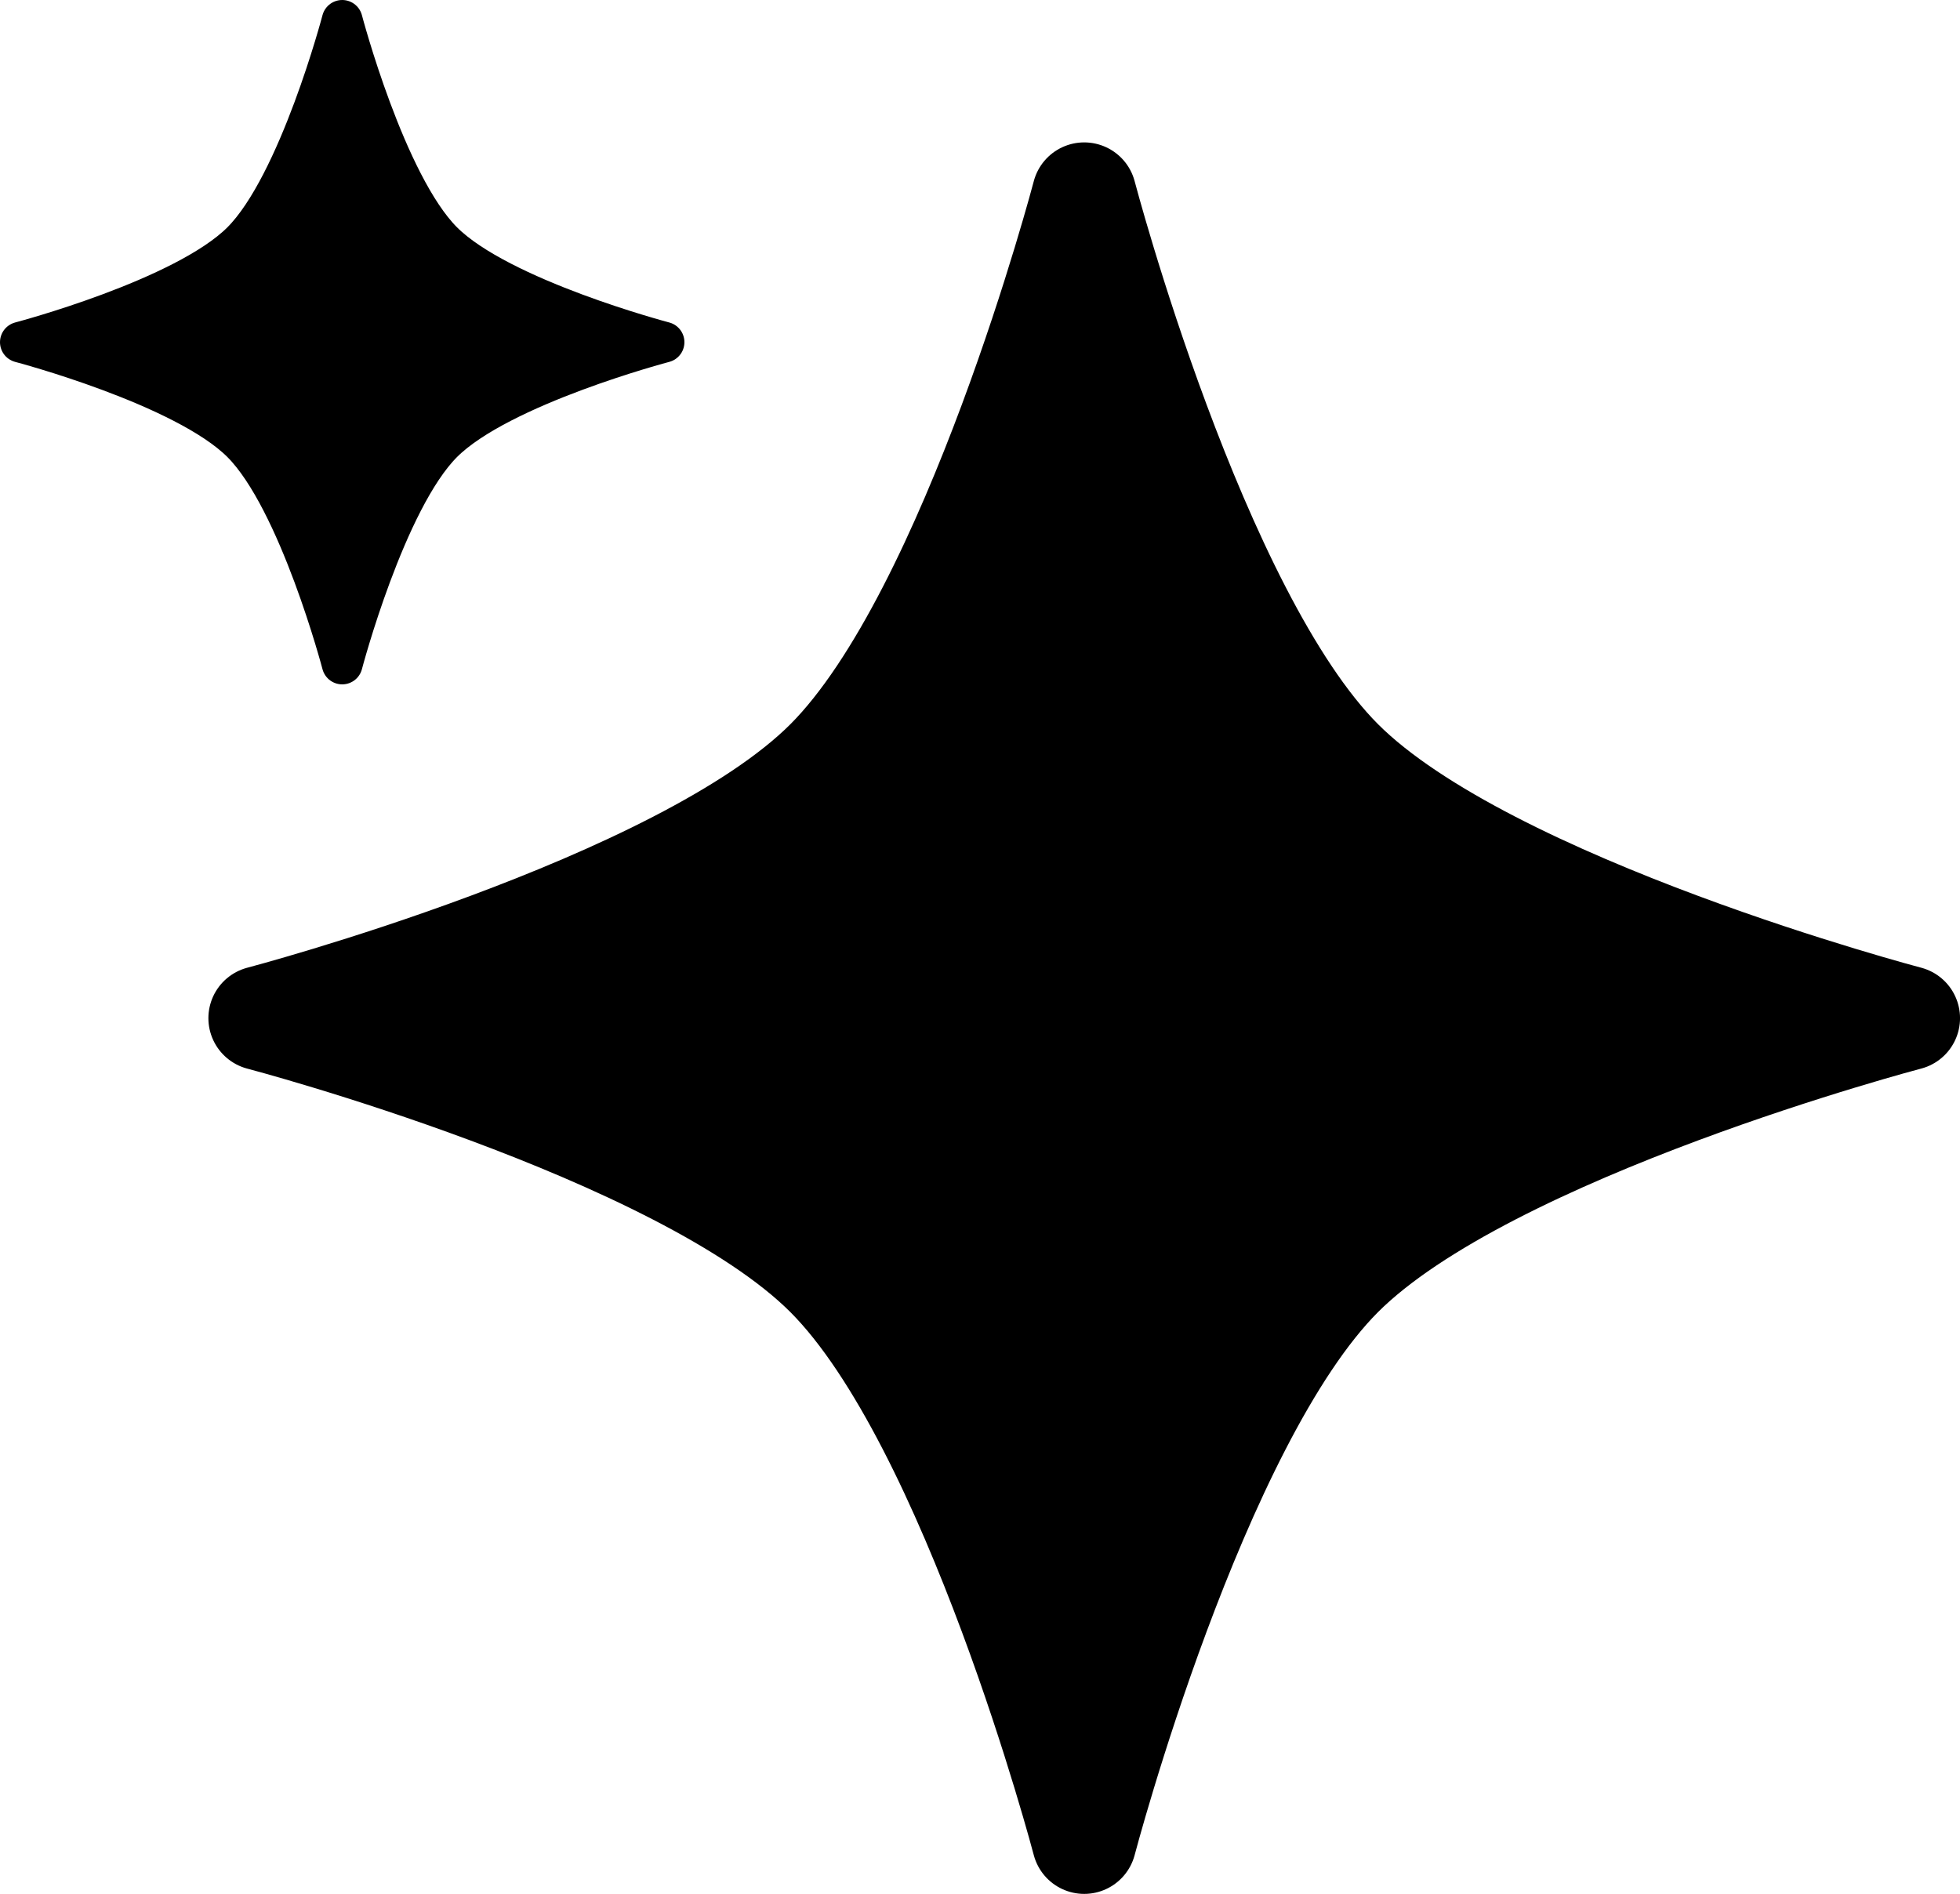
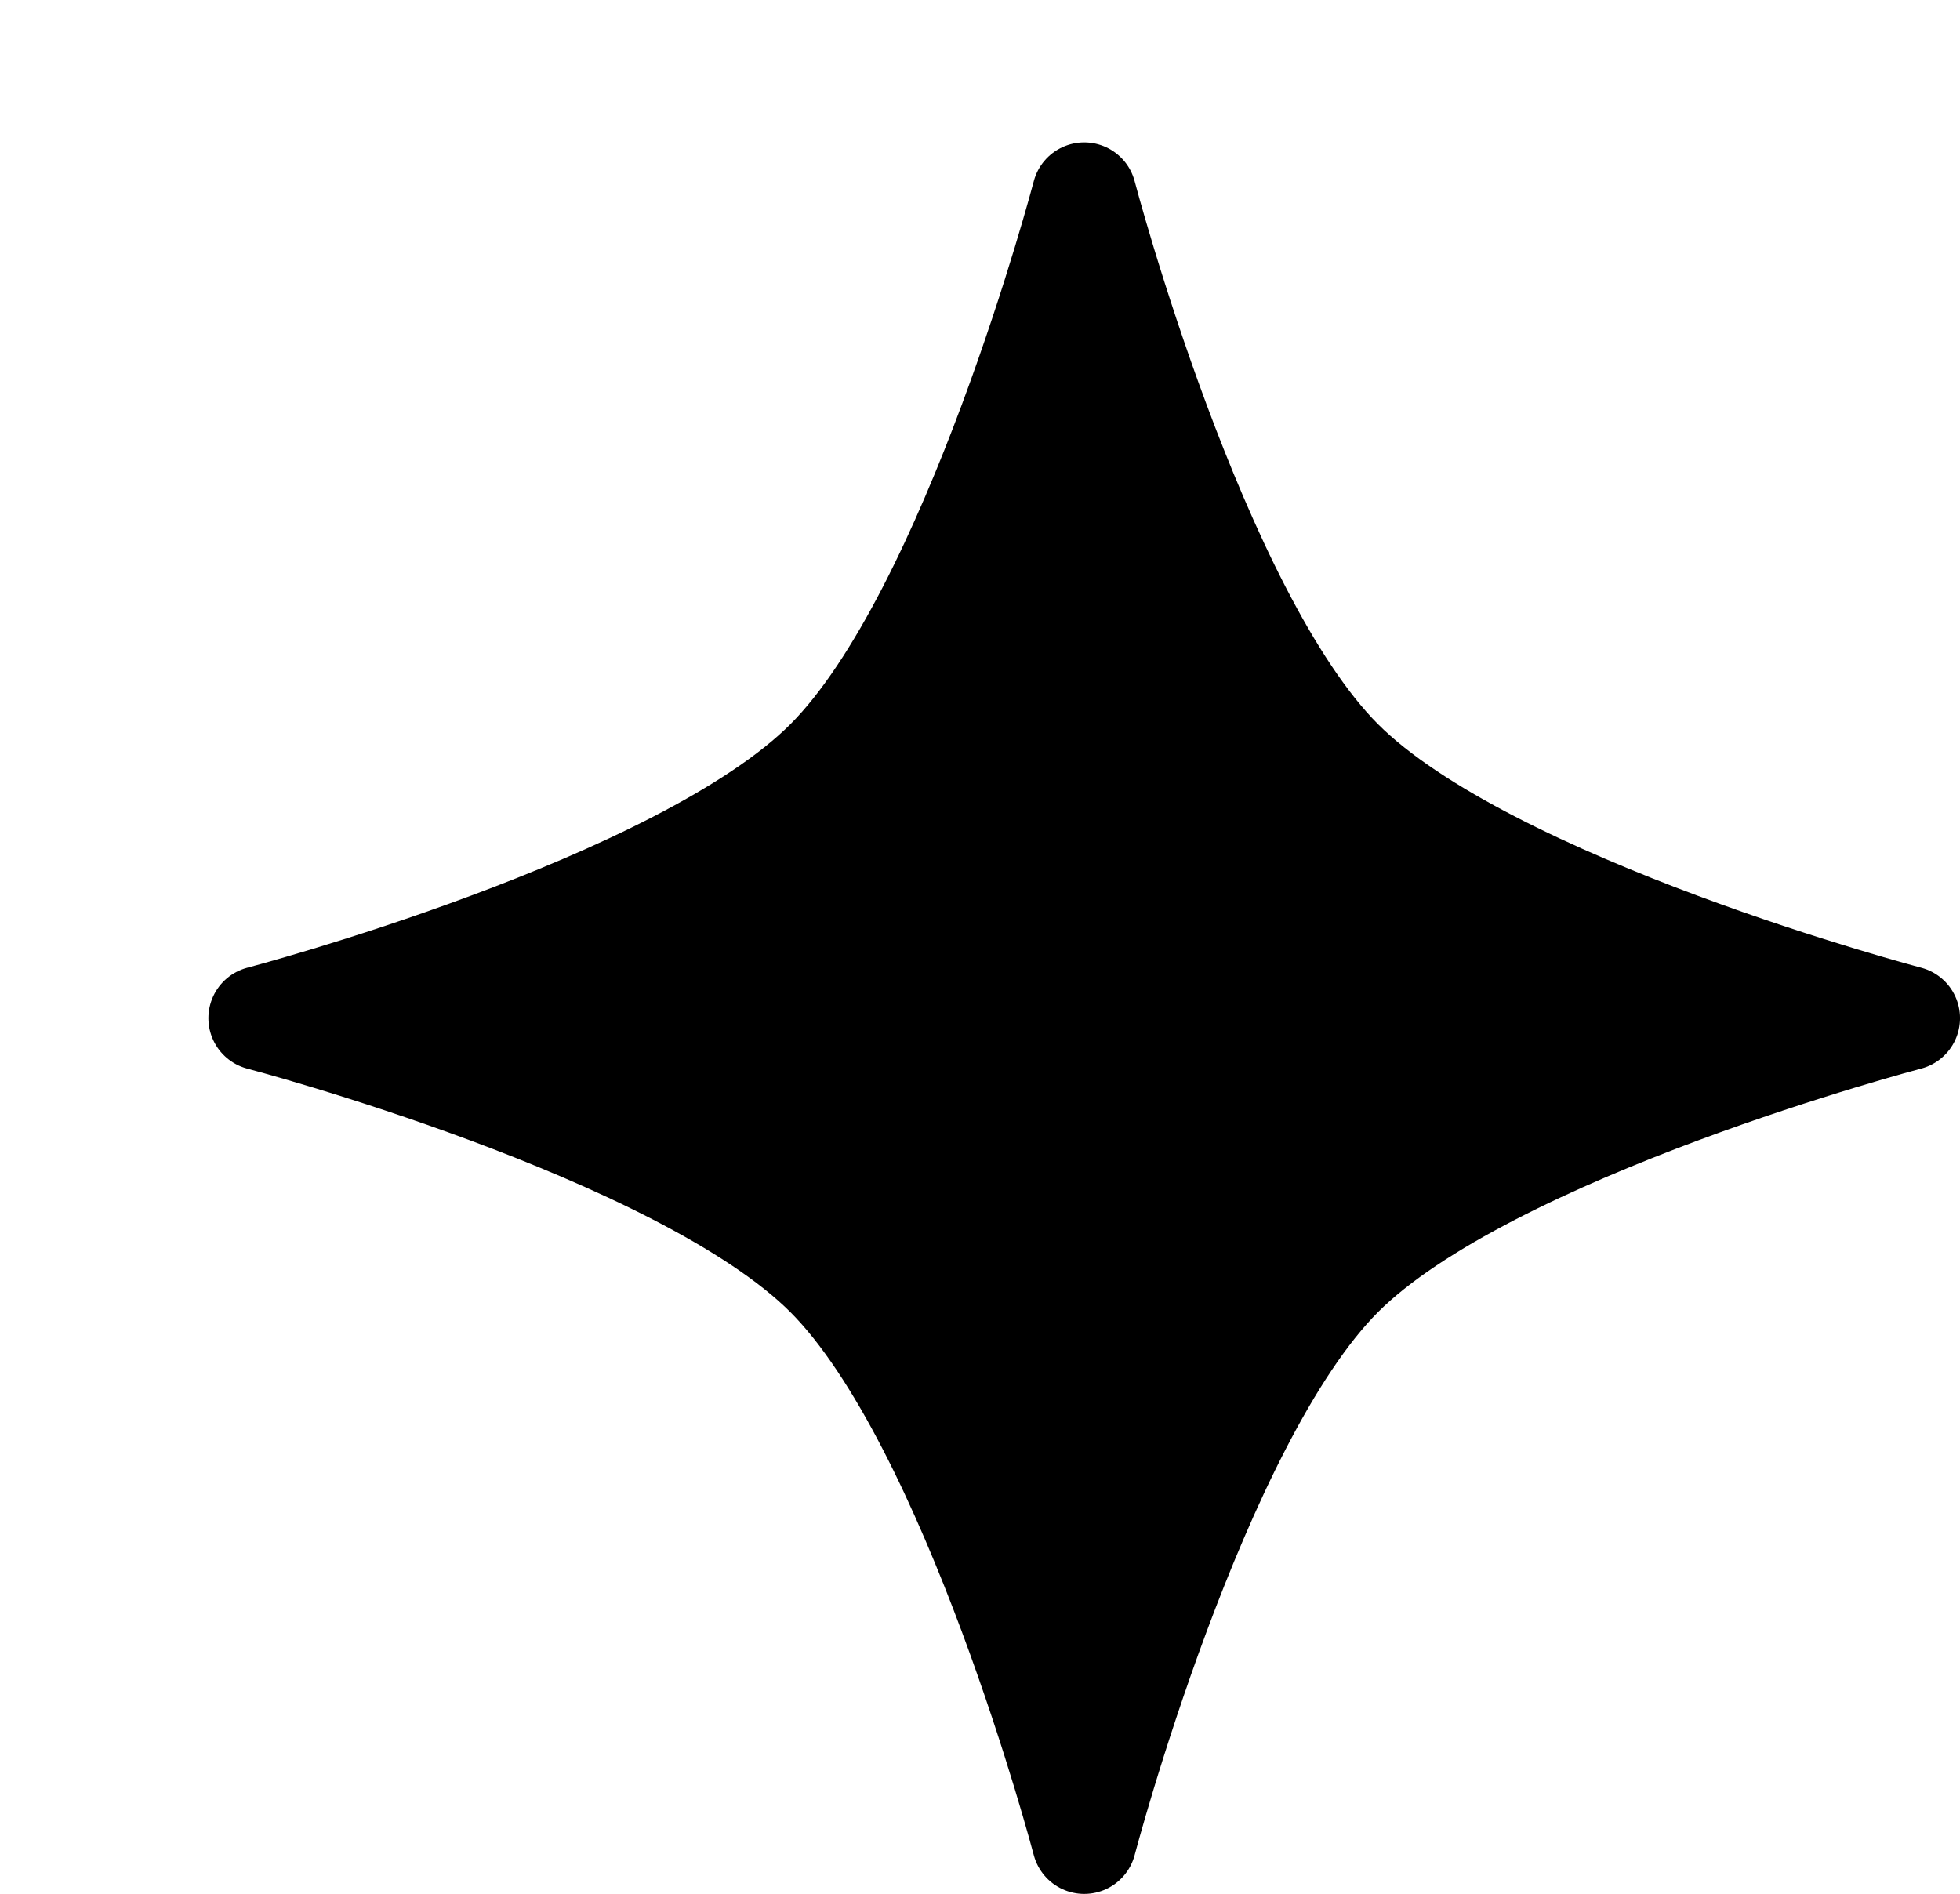
<svg xmlns="http://www.w3.org/2000/svg" xmlns:ns1="http://www.inkscape.org/namespaces/inkscape" xmlns:ns2="http://sodipodi.sourceforge.net/DTD/sodipodi-0.dtd" width="80.764mm" height="78.045mm" viewBox="0 0 80.764 78.045" version="1.1" id="svg5" ns1:version="1.2.2 (732a01da63, 2022-12-09)" ns2:docname="multi_star.svg">
  <ns2:namedview id="namedview7" pagecolor="#ffffff" bordercolor="#000000" borderopacity="0.25" ns1:showpageshadow="2" ns1:pageopacity="0.0" ns1:pagecheckerboard="0" ns1:deskcolor="#d1d1d1" ns1:document-units="mm" showgrid="false" ns1:zoom="0.63118804" ns1:cx="285.17651" ns1:cy="537.08242" ns1:window-width="2560" ns1:window-height="1369" ns1:window-x="6632" ns1:window-y="210" ns1:window-maximized="1" ns1:current-layer="layer1" />
  <defs id="defs2" />
  <g ns1:label="Layer 1" ns1:groupmode="layer" id="layer1" transform="translate(-60.324,-72.859)">
    <path style="fill:#000000;fill-opacity:1;stroke:#000000;stroke-width:4.3;stroke-linecap:round;stroke-linejoin:round;stroke-opacity:1;paint-order:stroke fill markers" d="m 105,80.878 c 0,0 -4.547,17.306 -10.59,23.349 -6.043,6.043 -23.349,10.59 -23.349,10.59 0,0 17.306,4.547 23.349,10.59 C 100.453,131.449 105,148.755 105,148.755 c 0,0 4.547,-17.306 10.59,-23.349 6.043,-6.043 23.349,-10.59 23.349,-10.59 0,0 -17.306,-4.547 -23.349,-10.59 -6.043,-6.043 -10.59,-23.349 -10.59,-23.349" id="path613" ns2:nodetypes="czczczczc" />
-     <path style="fill:#000000;fill-opacity:1;stroke:#000000;stroke-width:1.68;stroke-linecap:round;stroke-linejoin:round;stroke-opacity:1;paint-order:stroke fill markers" d="m 74.425,73.699 c 0,0 -1.777,6.762 -4.138,9.123 -2.361,2.361 -9.123,4.138 -9.123,4.138 0,0 6.762,1.777 9.123,4.138 2.361,2.361 4.138,9.123 4.138,9.123 0,0 1.777,-6.762 4.138,-9.123 2.361,-2.361 9.123,-4.138 9.123,-4.138 0,0 -6.762,-1.777 -9.123,-4.138 -2.361,-2.361 -4.138,-9.123 -4.138,-9.123" id="path613-6" ns2:nodetypes="czczczczc" />
  </g>
</svg>